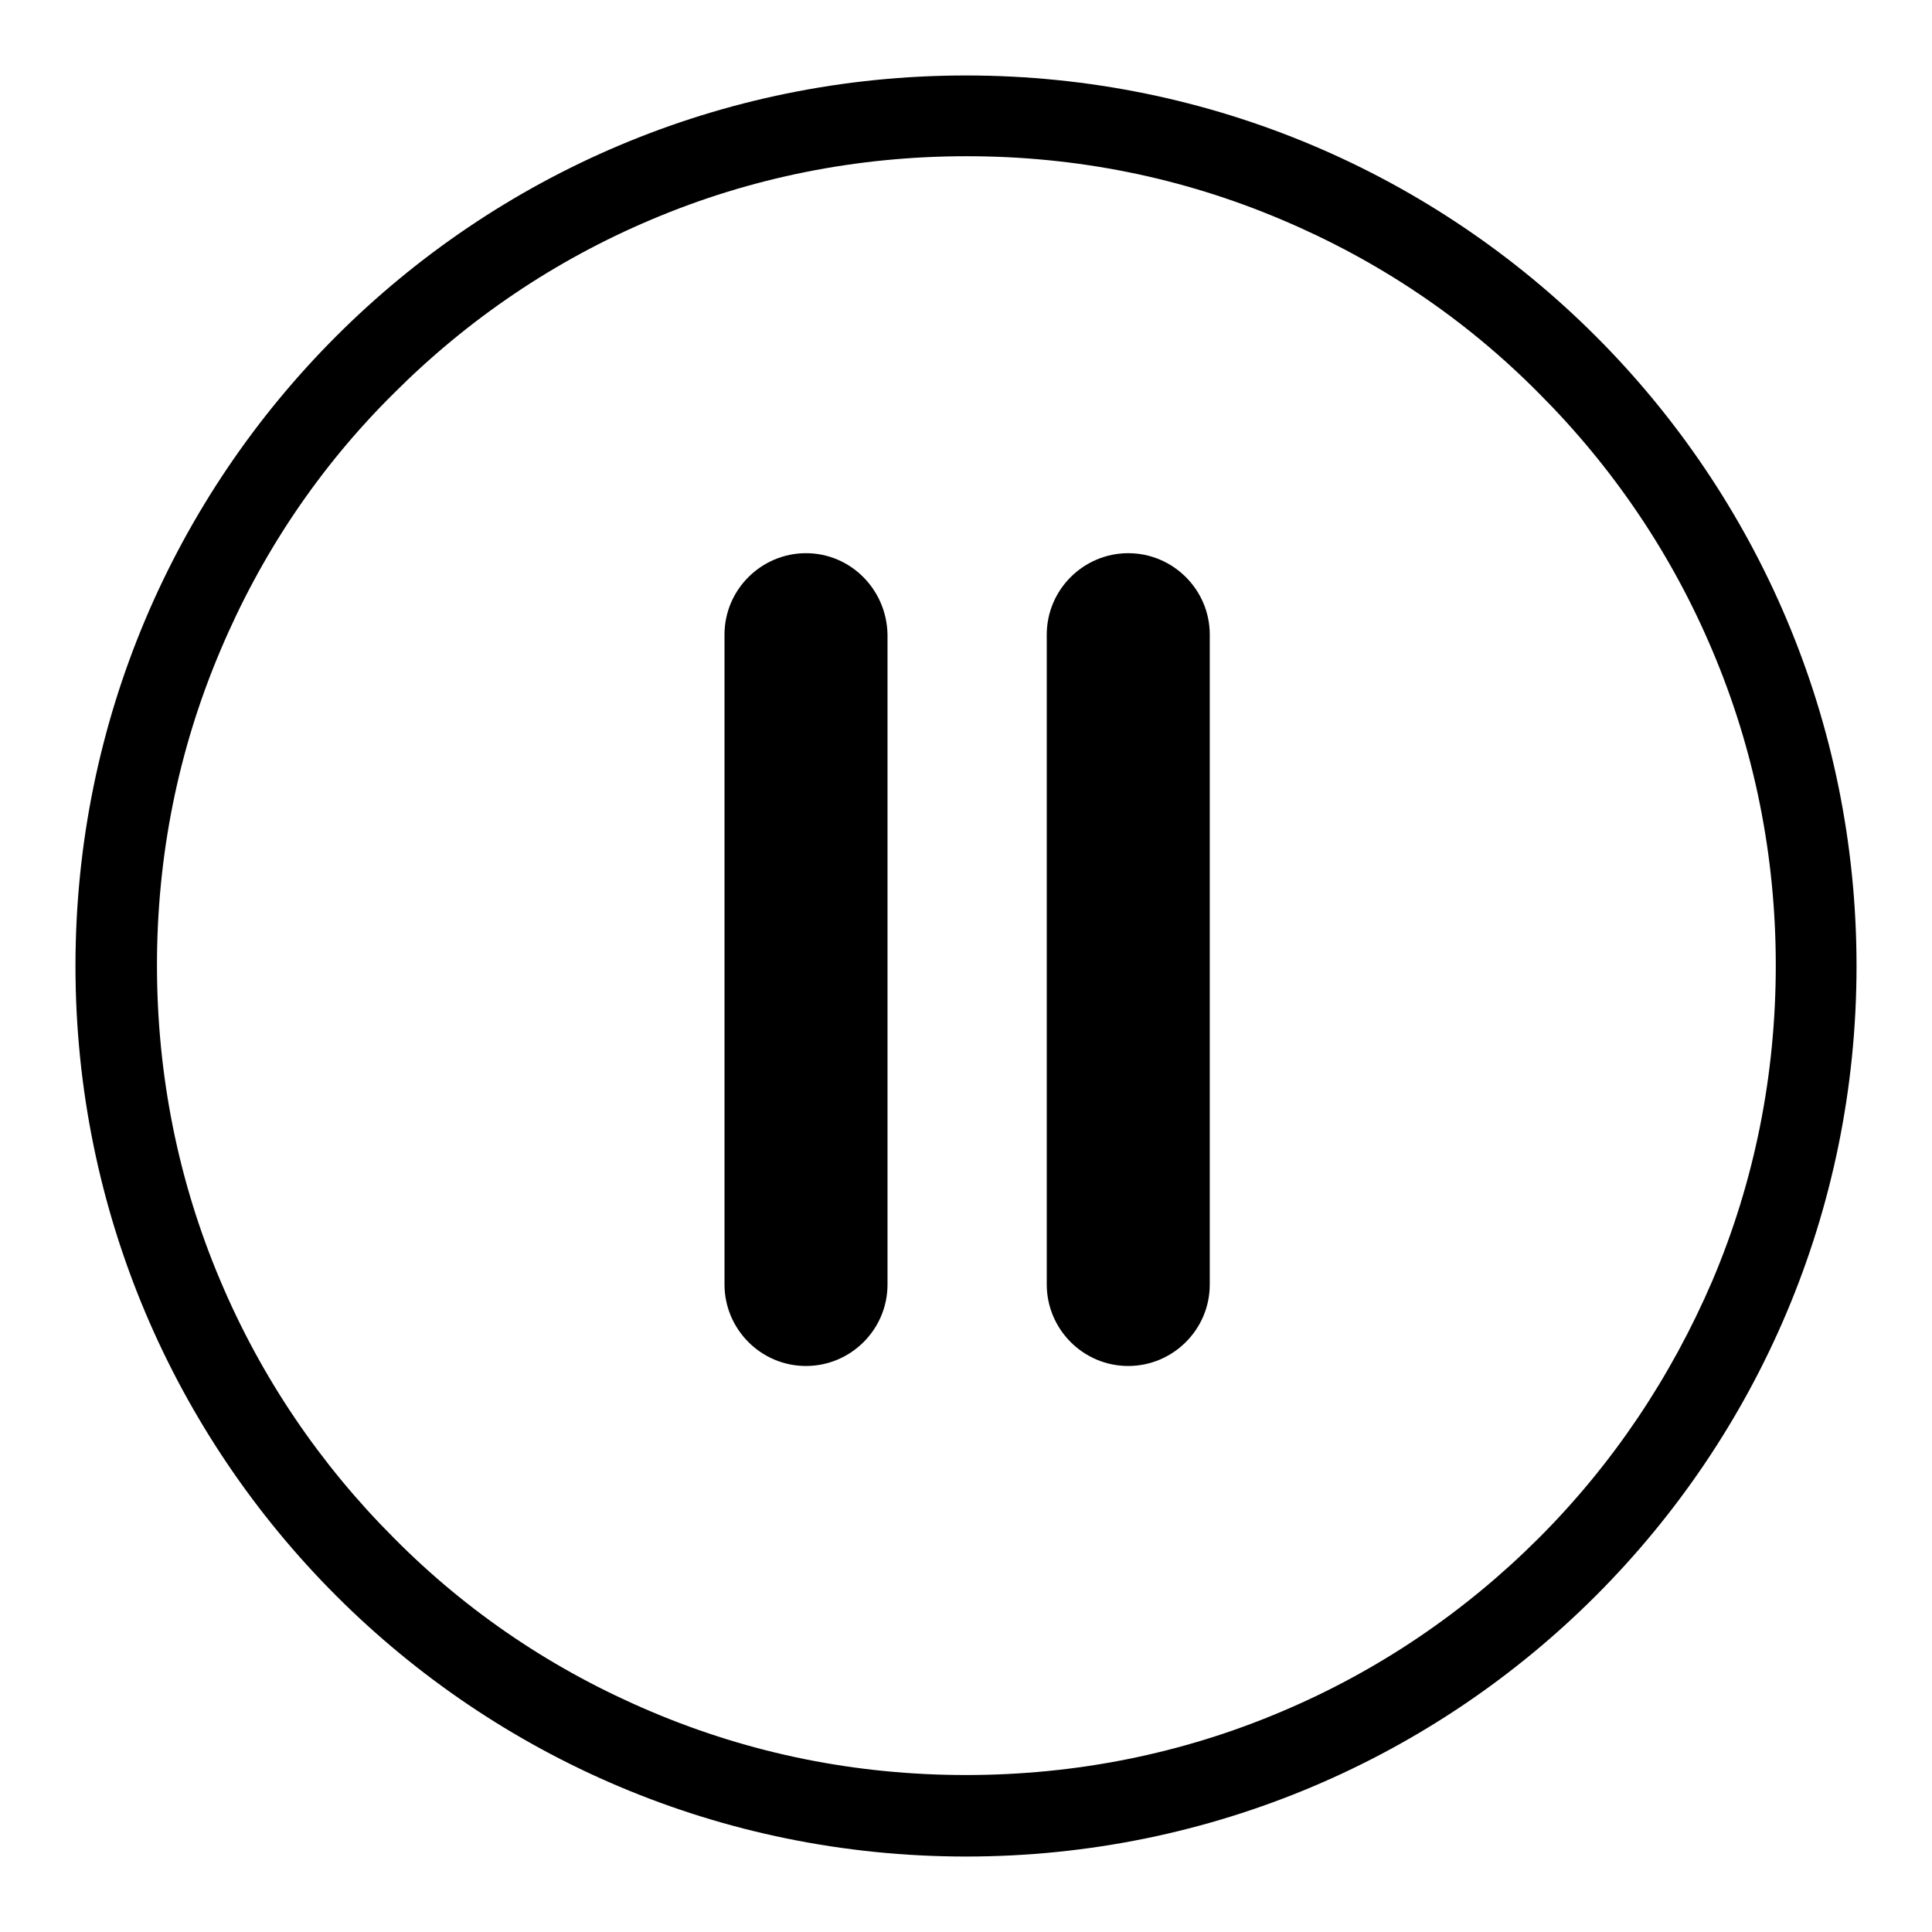
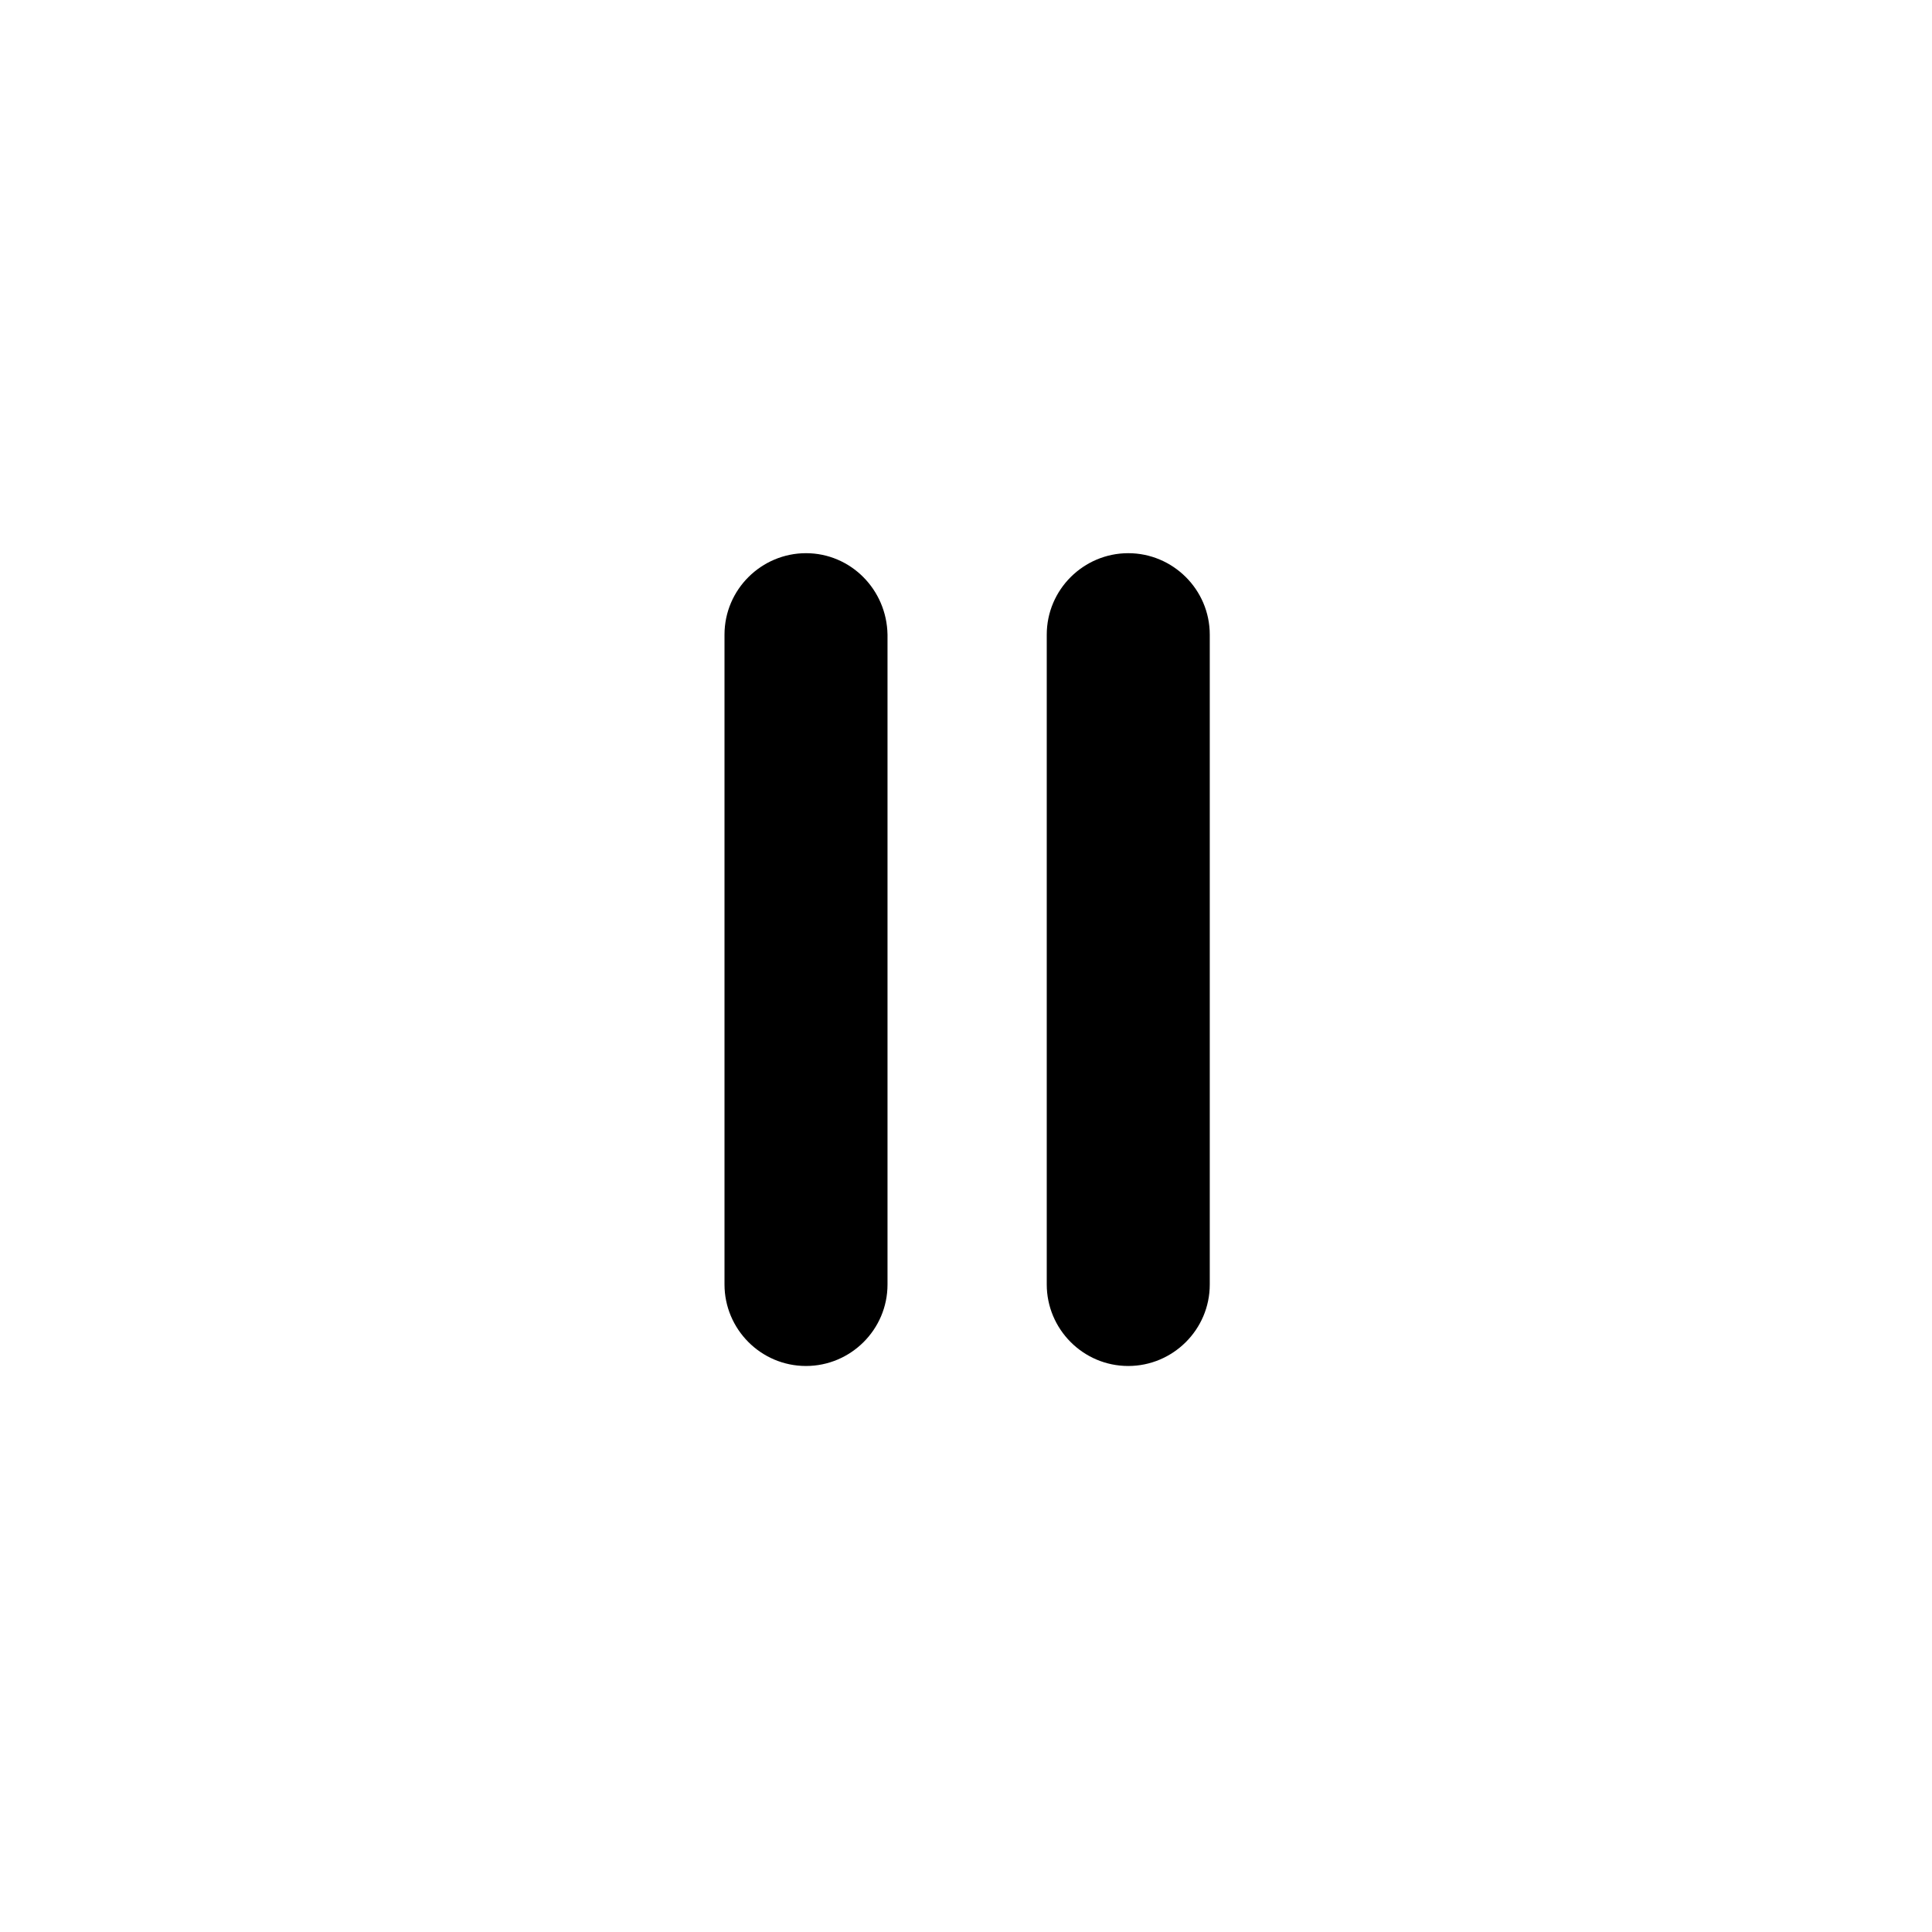
<svg xmlns="http://www.w3.org/2000/svg" version="1.1" x="0px" y="0px" viewBox="0 0 256 256" enable-background="new 0 0 256 256" xml:space="preserve">
  <g>
    <g>
-       <path fill="#000000" d="M128,10C62.8,10,10,62.8,10,128c0,65.2,52.8,118,118,118c65.2,0,118-52.8,118-118C246,62.8,193.2,10,128,10z M203.9,203.8c-9.8,9.8-21.3,17.6-34.1,23c-13.2,5.6-27.3,8.4-41.8,8.4c-14.5,0-28.5-2.8-41.7-8.4c-12.8-5.4-24.3-13.1-34.1-23c-9.8-9.8-17.6-21.3-23-34.1c-5.6-13.2-8.4-27.3-8.4-41.8c0-14.5,2.8-28.5,8.4-41.7c5.4-12.8,13.1-24.3,23-34.1c9.8-9.8,21.3-17.6,34.1-23c13.2-5.6,27.3-8.4,41.8-8.4s28.5,2.8,41.7,8.4c12.8,5.4,24.3,13.1,34.1,23c9.8,9.8,17.6,21.3,23,34.1c5.6,13.2,8.4,27.3,8.4,41.7c0,14.5-2.8,28.6-8.4,41.8C221.4,182.5,213.7,194,203.9,203.8z" />
      <path fill="#000000" d="M106.8,73.3c-5.9,0-10.8,4.8-10.8,10.8v86.1c0,5.9,4.8,10.8,10.8,10.8c5.9,0,10.8-4.8,10.8-10.8V84.1C117.5,78.1,112.7,73.3,106.8,73.3z" />
      <path fill="#000000" d="M149.5,73.3c-5.9,0-10.8,4.8-10.8,10.8v86.1c0,5.9,4.8,10.8,10.8,10.8c5.9,0,10.8-4.8,10.8-10.8V84.1C160.3,78.1,155.4,73.3,149.5,73.3z" />
    </g>
  </g>
</svg>